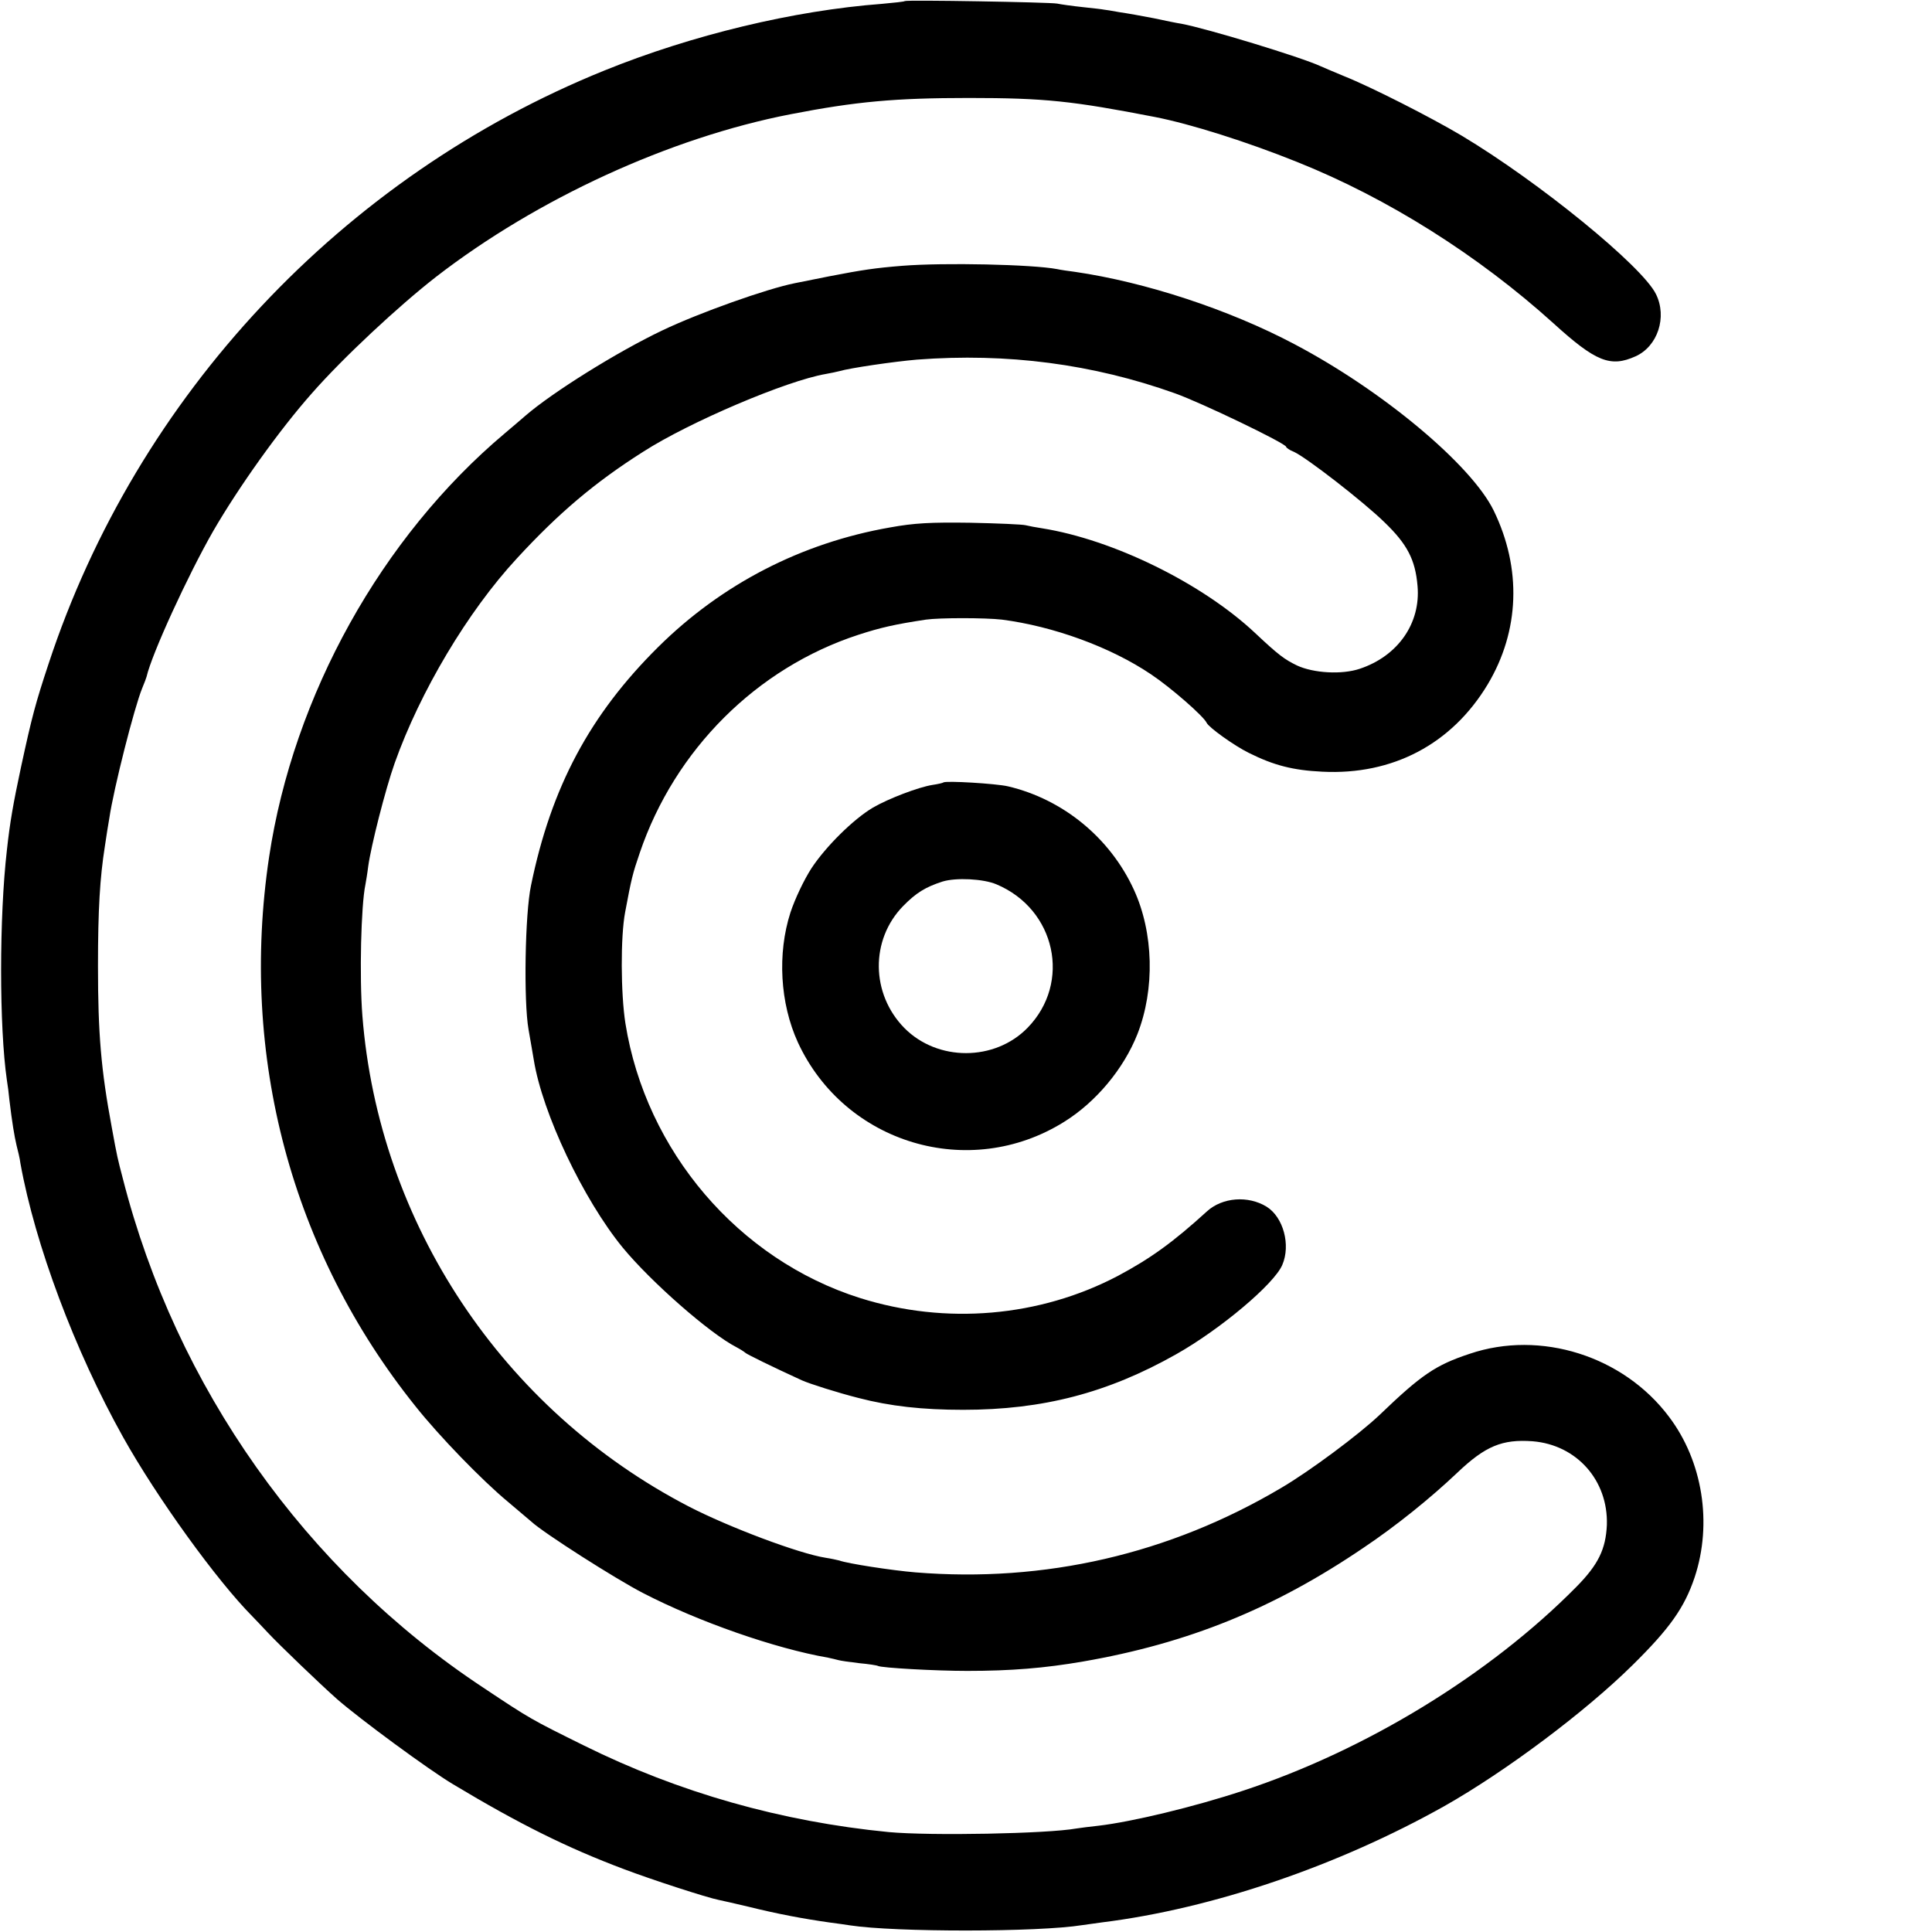
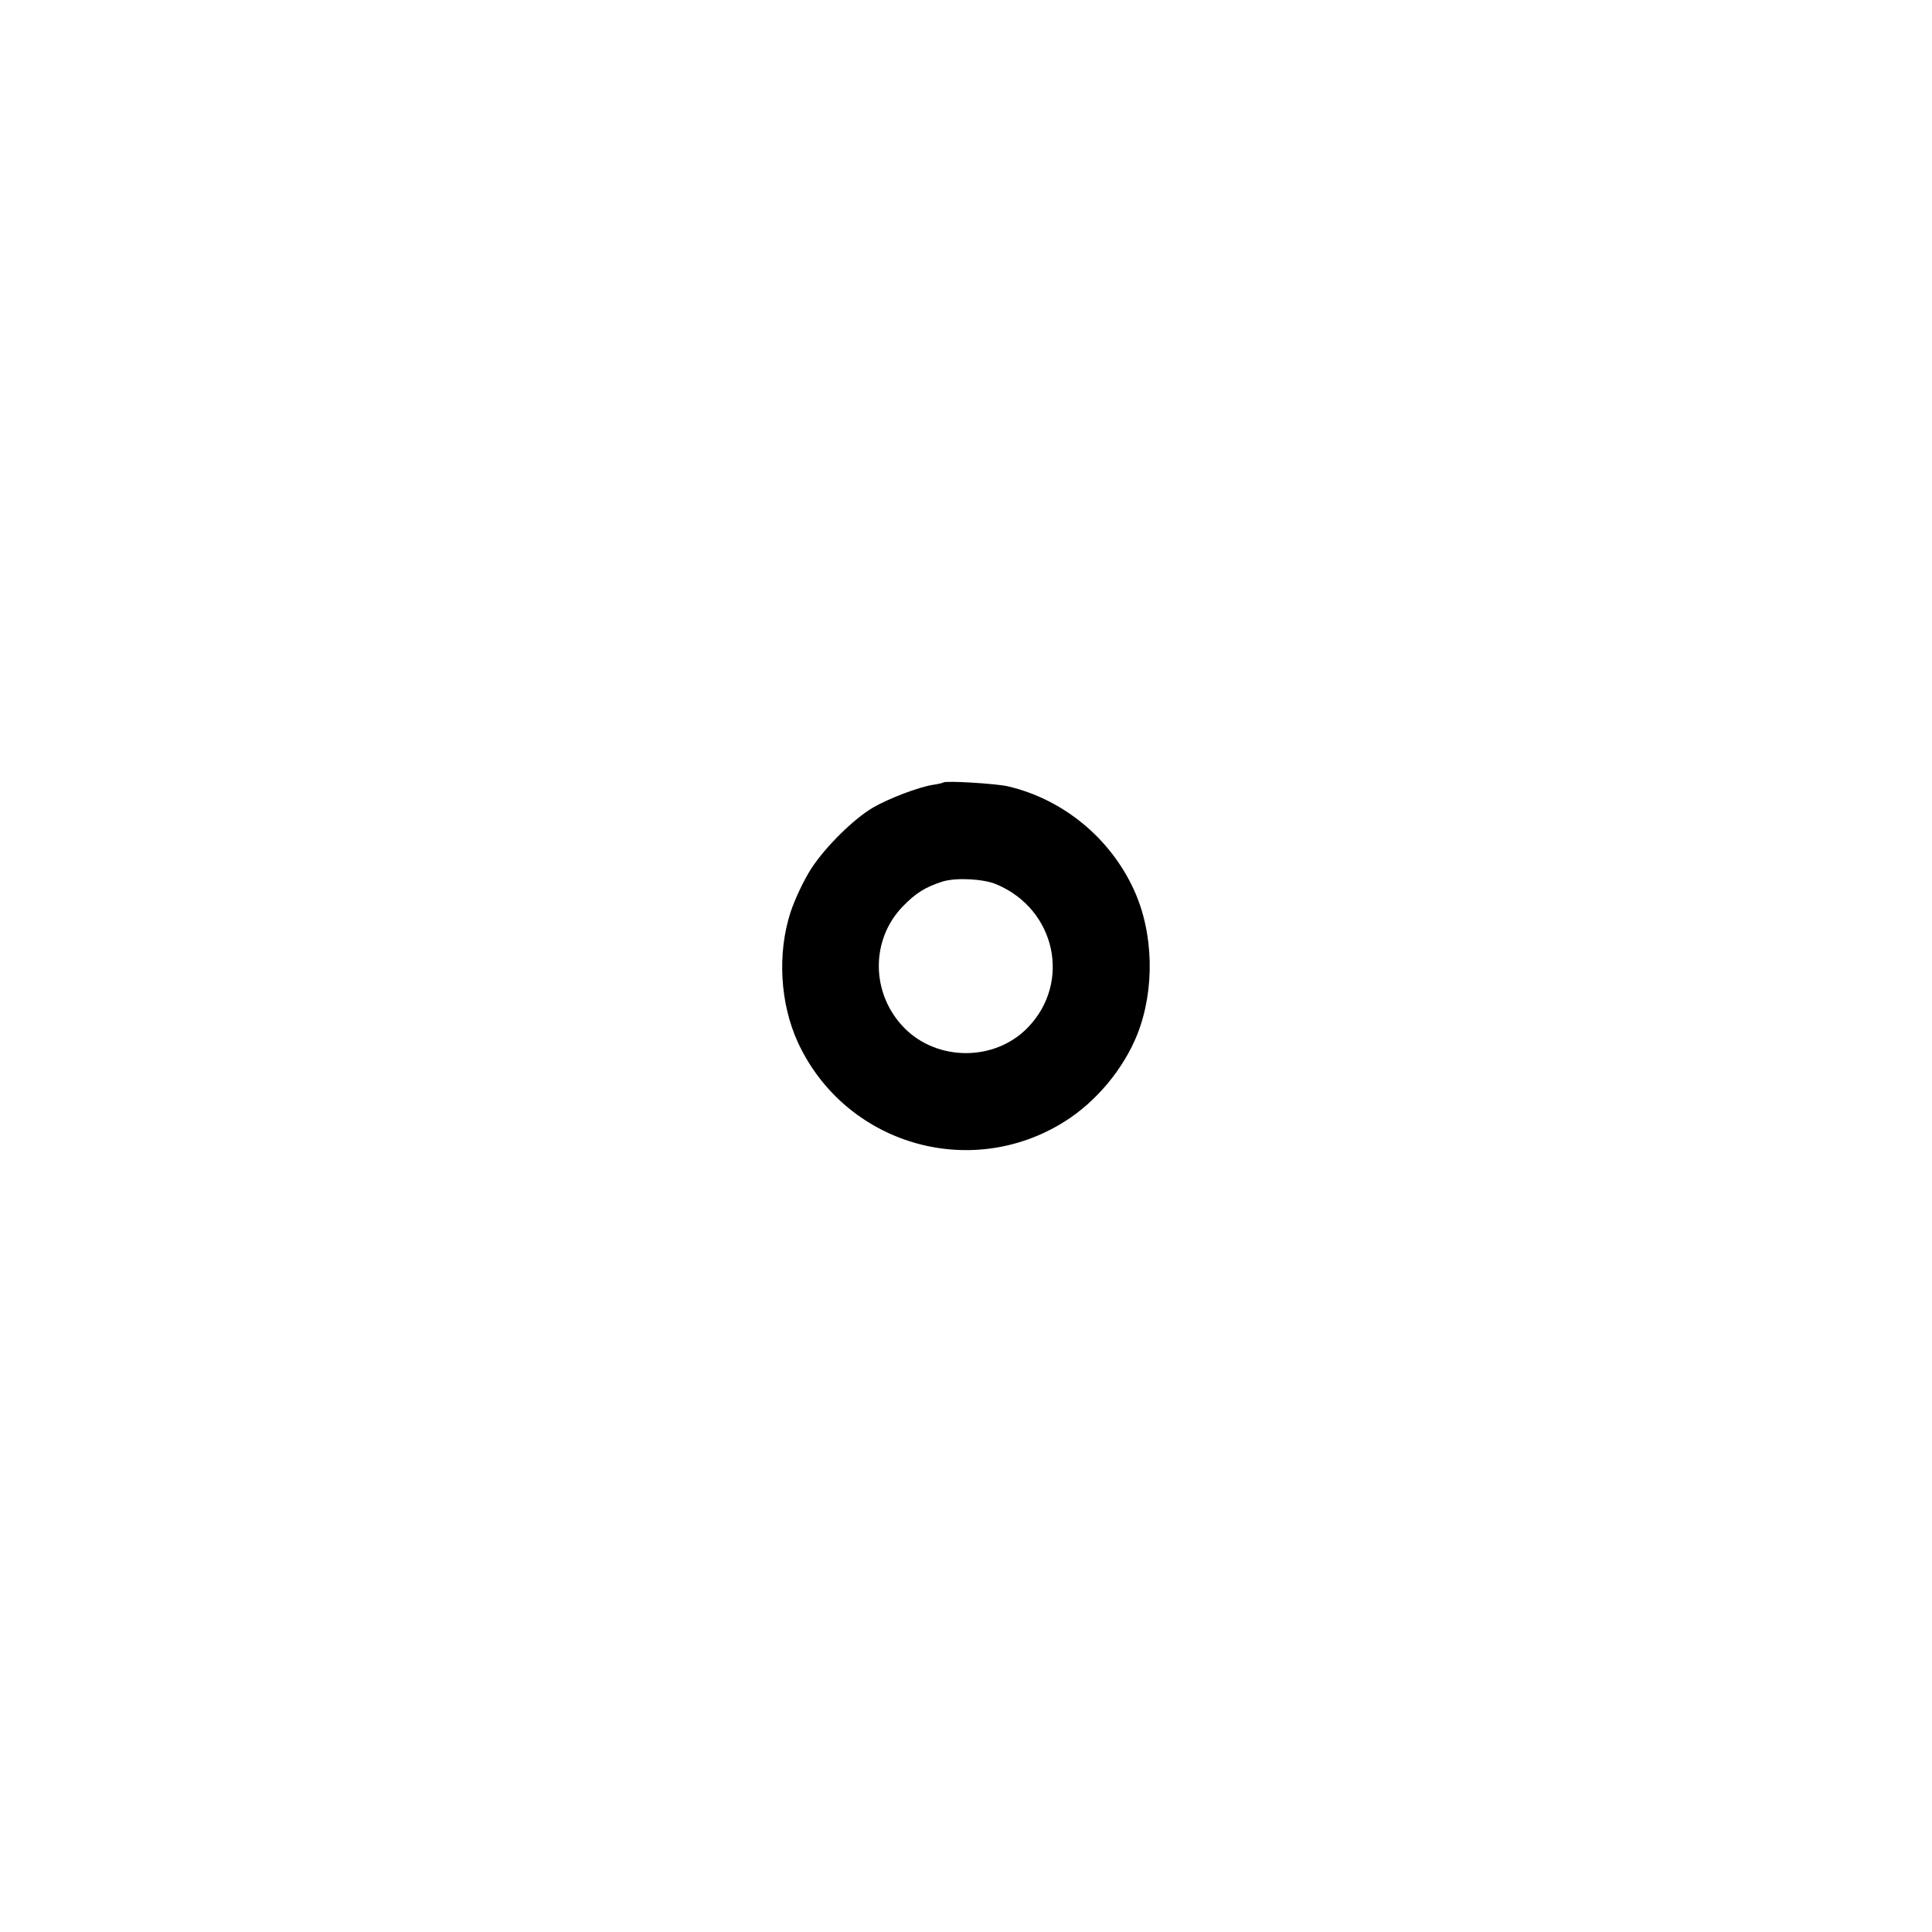
<svg xmlns="http://www.w3.org/2000/svg" version="1.0" width="700pt" height="700pt" viewBox="0 0 700 700" preserveAspectRatio="xMidYMid meet">
  <g transform="translate(0,700) scale(0.1,-0.1)" fill="#000000" stroke="none">
-     <path d="M3278 6996 c-1 -2 -39 -6 -83 -10 -319 -24 -688 -113 -1004 -241 -950 -384 -1695 -1178 -2015 -2150 -47 -142 -60 -190 -100 -375 -28 -131 -40 -199 -51 -300 -28 -242 -28 -642 0 -834 3 -17 7 -49 9 -71 10 -83 18 -131 26 -165 5 -19 12 -48 14 -65 53 -294 197 -679 372 -992 123 -220 340 -520 468 -649 12 -12 37 -39 57 -60 38 -41 190 -187 250 -240 81 -71 332 -256 421 -309 238 -143 413 -230 618 -307 100 -38 303 -104 345 -112 11 -2 58 -13 105 -24 109 -27 200 -44 299 -58 25 -3 57 -8 71 -10 163 -25 682 -25 842 1 13 2 45 6 72 10 401 50 854 205 1239 421 221 125 510 341 682 511 135 133 188 208 225 318 65 196 29 421 -93 582 -165 220 -465 315 -722 228 -124 -41 -175 -76 -327 -222 -75 -71 -252 -203 -356 -264 -405 -240 -857 -344 -1325 -306 -85 7 -247 32 -276 43 -8 2 -30 7 -50 10 -96 15 -351 111 -496 186 -674 350 -1123 1025 -1182 1778 -11 141 -5 399 11 475 2 11 7 40 10 65 10 74 62 279 96 375 92 259 265 550 443 742 151 164 282 275 457 386 168 108 521 258 662 282 18 3 40 8 48 10 41 12 200 35 282 42 328 25 638 -16 935 -122 98 -35 403 -182 403 -194 0 -3 12 -12 28 -18 46 -21 251 -180 328 -255 83 -80 112 -136 120 -231 12 -135 -71 -254 -209 -300 -65 -22 -168 -16 -228 12 -45 22 -66 37 -152 118 -192 180 -514 338 -772 379 -20 3 -47 8 -59 11 -11 3 -102 7 -201 9 -143 2 -202 -1 -290 -17 -321 -56 -610 -205 -841 -434 -247 -245 -387 -507 -460 -863 -22 -103 -27 -420 -9 -522 7 -41 16 -91 19 -110 31 -193 179 -505 322 -680 103 -125 315 -311 412 -361 15 -8 29 -17 32 -20 4 -5 98 -51 205 -100 29 -13 130 -45 205 -64 115 -30 232 -43 380 -43 288 0 523 61 771 201 160 90 356 255 385 324 31 72 4 173 -57 211 -67 41 -160 34 -216 -17 -124 -113 -205 -171 -323 -234 -284 -149 -623 -178 -934 -80 -440 139 -776 532 -850 995 -17 108 -18 314 -1 403 23 123 27 139 53 215 127 374 424 670 792 790 80 26 132 38 245 55 49 7 214 7 275 0 186 -24 393 -99 540 -198 72 -48 191 -152 202 -176 8 -17 100 -83 153 -109 90 -45 160 -63 266 -68 255 -13 469 100 599 316 116 194 124 420 22 630 -81 166 -403 435 -722 603 -238 126 -541 225 -795 262 -23 3 -52 7 -65 10 -90 17 -409 24 -560 12 -100 -8 -146 -15 -265 -38 -55 -11 -111 -22 -125 -25 -101 -20 -346 -107 -480 -171 -164 -78 -399 -225 -496 -309 -12 -11 -46 -39 -75 -64 -447 -376 -766 -950 -854 -1535 -108 -721 81 -1430 531 -1991 85 -107 241 -268 334 -345 35 -30 73 -62 85 -72 44 -41 306 -208 405 -259 201 -104 479 -201 670 -234 14 -3 31 -7 38 -9 7 -2 40 -7 75 -11 34 -3 65 -8 68 -10 13 -7 207 -18 324 -18 158 0 280 10 419 34 381 66 692 192 1016 412 118 79 243 180 340 272 102 97 163 122 273 114 160 -13 274 -142 269 -303 -4 -88 -31 -144 -111 -225 -314 -318 -763 -592 -1207 -738 -178 -59 -404 -113 -524 -127 -30 -3 -66 -8 -80 -10 -105 -19 -528 -27 -680 -13 -389 38 -760 143 -1105 314 -192 95 -194 96 -365 210 -642 424 -1112 1088 -1305 1844 -19 73 -20 75 -40 185 -39 209 -50 340 -50 585 0 205 7 320 25 434 5 34 12 79 16 101 16 109 91 403 119 471 8 19 15 38 16 42 19 83 150 368 241 527 92 159 240 367 358 500 112 128 315 317 450 422 366 283 847 504 1284 589 237 46 379 59 646 59 277 0 376 -11 675 -69 128 -25 334 -90 515 -163 328 -131 657 -339 928 -584 154 -140 207 -161 298 -120 80 36 115 142 74 225 -49 101 -424 407 -705 575 -111 66 -325 175 -425 215 -36 15 -74 31 -85 36 -71 33 -413 137 -505 154 -14 2 -59 11 -100 20 -41 8 -97 18 -125 22 -27 5 -52 9 -55 9 -3 1 -36 5 -75 9 -38 4 -81 10 -95 13 -27 5 -546 14 -552 9z" />
    <path d="M3418 4165 c-2 -2 -20 -6 -40 -9 -50 -8 -158 -49 -215 -82 -71 -42 -171 -141 -223 -220 -27 -42 -59 -109 -76 -160 -48 -149 -38 -329 27 -471 170 -367 621 -502 964 -288 116 72 216 192 266 318 64 163 59 368 -13 524 -86 187 -256 327 -456 374 -43 10 -226 21 -234 14z m192 -369 c215 -90 273 -356 113 -520 -119 -122 -326 -122 -446 -1 -122 124 -124 320 -5 442 47 48 81 69 143 89 49 15 148 10 195 -10z" />
  </g>
</svg>